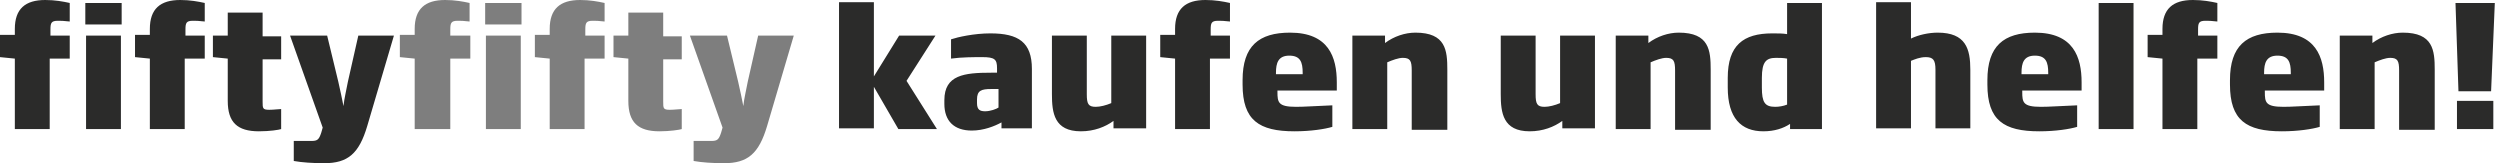
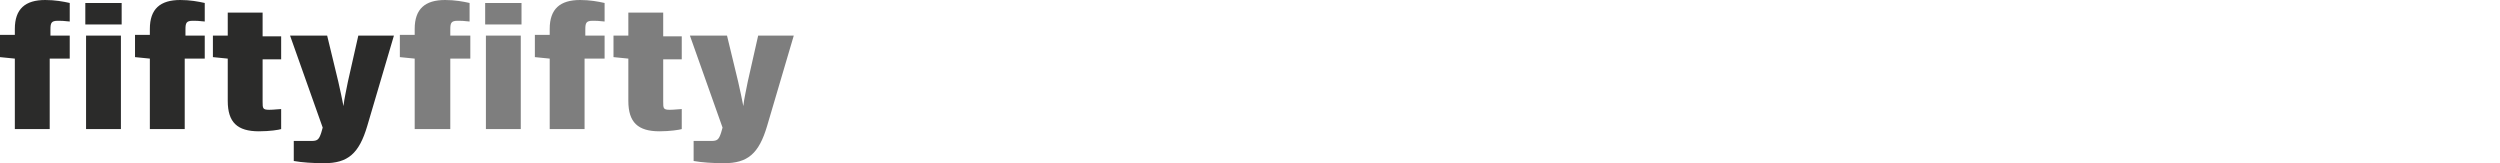
<svg xmlns="http://www.w3.org/2000/svg" width="100%" height="100%" viewBox="0 0 337 22" version="1.1" xml:space="preserve" style="fill-rule:evenodd;clip-rule:evenodd;stroke-linejoin:round;stroke-miterlimit:2;">
  <g transform="matrix(1,0,0,1,0,-1.25)">
    <g transform="matrix(1,0,0,1,-24.3,-12.05)">
-       <path d="M360.6,13.7L355.3,13.7L355.7,25.6L360.1,25.6L360.6,13.7ZM360.4,26.9L355.5,26.9L355.5,30.7L360.4,30.7L360.4,26.9ZM352.5,30.8L352.5,22.7C352.5,20.1 352.3,17.7 348.2,17.7C346.8,17.7 345.3,18.2 344.1,19.1L344.1,18.1L339.7,18.1L339.7,30.7L344.4,30.7L344.4,21.7C345.1,21.4 345.9,21.1 346.5,21.1C347.5,21.1 347.7,21.5 347.7,22.8L347.7,30.8L352.5,30.8ZM333.1,23.3L329.5,23.3L329.5,23.1C329.5,21.8 329.8,20.8 331.3,20.8C332.8,20.8 333.1,21.7 333.1,23.1L333.1,23.3ZM337.6,25.5L337.6,24.4C337.6,21 336.5,17.7 331.3,17.7C327.1,17.7 324.9,19.5 324.9,24.1L324.9,24.7C324.9,29.5 327.1,31 331.9,31C334.1,31 336,30.7 337,30.4L337,27.5C334.4,27.6 333.3,27.7 332.1,27.7C329.7,27.7 329.6,27.1 329.6,25.7L329.6,25.5L337.6,25.5ZM323.2,21.2L323.2,18.1L320.6,18.1L320.6,17.3C320.6,16.4 320.7,16.1 321.6,16.1C322,16.1 322.4,16.1 323.2,16.2L323.2,13.7C322.3,13.5 321.2,13.3 319.9,13.3C317.2,13.3 315.8,14.5 315.8,17.2L315.8,18L313.8,18L313.8,21L315.8,21.2L315.8,30.7L320.5,30.7L320.5,21.2L323.2,21.2ZM311.9,13.7L307.2,13.7L307.2,30.7L311.9,30.7L311.9,13.7ZM300.4,23.3L296.8,23.3L296.8,23.1C296.8,21.8 297.1,20.8 298.6,20.8C300.1,20.8 300.4,21.7 300.4,23.1L300.4,23.3ZM304.9,25.5L304.9,24.4C304.9,21 303.8,17.7 298.6,17.7C294.4,17.7 292.2,19.5 292.2,24.1L292.2,24.7C292.2,29.5 294.4,31 299.2,31C301.4,31 303.3,30.7 304.3,30.4L304.3,27.5C301.7,27.6 300.6,27.7 299.4,27.7C297,27.7 296.9,27.1 296.9,25.7L296.9,25.5L304.9,25.5ZM289.9,30.7L289.9,22.7C289.9,19.9 289.3,17.7 285.5,17.7C284.3,17.7 282.9,18 281.9,18.5L281.9,13.6L277.2,13.6L277.2,30.6L281.9,30.6L281.9,21.5C282.4,21.3 283.1,21 283.9,21C284.9,21 285.2,21.4 285.2,22.7L285.2,30.6L289.9,30.6L289.9,30.7ZM265.2,27.4C264.7,27.6 264.1,27.7 263.6,27.7C262.2,27.7 261.8,27.1 261.8,25.1L261.8,23.8C261.8,21.6 262.4,21.1 263.7,21.1C264.1,21.1 264.7,21.1 265.2,21.2L265.2,27.4ZM269.9,30.7L269.9,13.7L265.2,13.7L265.2,17.9C264.6,17.8 264,17.8 263.2,17.8C259.3,17.8 257.2,19.4 257.2,23.8L257.2,25.1C257.2,29.2 259,31 262,31C263.5,31 264.7,30.6 265.6,30L265.6,30.7L269.9,30.7ZM254.9,30.8L254.9,22.7C254.9,20.1 254.7,17.7 250.6,17.7C249.2,17.7 247.7,18.2 246.5,19.1L246.5,18.1L242.1,18.1L242.1,30.7L246.8,30.7L246.8,21.7C247.5,21.4 248.3,21.1 248.9,21.1C249.9,21.1 250.1,21.5 250.1,22.8L250.1,30.8L254.9,30.8ZM239.3,30.7L239.3,18.1L234.6,18.1L234.6,27.2C233.9,27.5 233.1,27.7 232.5,27.7C231.5,27.7 231.3,27.3 231.3,26L231.3,18.1L226.6,18.1L226.6,26C226.6,28.5 226.9,31 230.5,31C232.3,31 233.8,30.4 234.9,29.6L234.9,30.6L239.3,30.6L239.3,30.7ZM219.4,30.8L219.4,22.7C219.4,20.1 219.2,17.7 215.1,17.7C213.7,17.7 212.2,18.2 211,19.1L211,18.1L206.6,18.1L206.6,30.7L211.3,30.7L211.3,21.7C212,21.4 212.8,21.1 213.4,21.1C214.4,21.1 214.6,21.5 214.6,22.8L214.6,30.8L219.4,30.8ZM199.9,23.3L196.3,23.3L196.3,23.1C196.3,21.8 196.6,20.8 198.1,20.8C199.6,20.8 199.9,21.7 199.9,23.1L199.9,23.3ZM204.5,25.5L204.5,24.4C204.5,21 203.4,17.7 198.2,17.7C194,17.7 191.8,19.5 191.8,24.1L191.8,24.7C191.8,29.5 194,31 198.8,31C201,31 202.9,30.7 203.9,30.4L203.9,27.5C201.3,27.6 200.2,27.7 199,27.7C196.6,27.7 196.5,27.1 196.5,25.7L196.5,25.5L204.5,25.5ZM190.1,21.2L190.1,18.1L187.5,18.1L187.5,17.3C187.5,16.4 187.6,16.1 188.5,16.1C188.9,16.1 189.3,16.1 190.1,16.2L190.1,13.7C189.2,13.5 188.1,13.3 186.8,13.3C184.1,13.3 182.7,14.5 182.7,17.2L182.7,18L180.7,18L180.7,21L182.7,21.2L182.7,30.7L187.4,30.7L187.4,21.2L190.1,21.2ZM178.8,30.7L178.8,18.1L174.1,18.1L174.1,27.2C173.4,27.5 172.6,27.7 172,27.7C171,27.7 170.8,27.3 170.8,26L170.8,18.1L166.1,18.1L166.1,26C166.1,28.5 166.4,31 170,31C171.8,31 173.3,30.4 174.4,29.6L174.4,30.6L178.8,30.6L178.8,30.7ZM158.9,27.8C158.6,28 157.8,28.3 157.1,28.3C156.4,28.3 156,28.1 156,27.2L156,26.7C156,25.5 156.6,25.3 157.9,25.3L158.9,25.3L158.9,27.8ZM163.4,30.7L163.4,22.6C163.4,19 161.6,17.8 157.8,17.8C155.6,17.8 153.4,18.3 152.5,18.6L152.5,21.2C153.9,21 155.7,21 156.7,21C158.4,21 158.7,21.3 158.7,22.5L158.7,23.1L157.9,23.1C154.3,23.1 151.6,23.4 151.6,26.8L151.6,27.3C151.6,29.6 152.9,30.9 155.3,30.9C156.9,30.9 158.4,30.3 159.3,29.8L159.3,30.6L163.4,30.6L163.4,30.7ZM150.6,30.7L146.5,24.2L150.4,18.1L145.5,18.1L142.1,23.6L142.1,13.6L137.4,13.6L137.4,30.6L142.1,30.6L142.1,25L145.4,30.7L150.6,30.7Z" style="fill:rgb(43,43,42);fill-rule:nonzero;" />
-     </g>
+       </g>
    <g transform="matrix(1,0,0,1,-24.3,-12.05)">
      <path d="M131.3,18.1L126.5,18.1L125.1,24.3C124.9,25.4 124.6,26.6 124.5,27.6C124.3,26.6 124.1,25.6 123.8,24.3L122.3,18.1L117.3,18.1L121.7,30.5L121.5,31.2C121.2,32.1 121,32.3 120.2,32.3L117.8,32.3L117.8,35C118.9,35.2 120.4,35.3 121.9,35.3C125.1,35.3 126.6,34 127.7,30.3L131.3,18.1ZM116.2,30.7L116.2,28C115.9,28 115.2,28.1 114.6,28.1C113.7,28.1 113.7,27.9 113.7,27L113.7,21.3L116.2,21.3L116.2,18.2L113.7,18.2L113.7,15L109,15L109,18.1L107,18.1L107,21L109,21.2L109,26.9C109,29.8 110.3,31 113.2,31C114.6,31 115.9,30.8 116.2,30.7M105.8,21.2L105.8,18.1L103.2,18.1L103.2,17.3C103.2,16.4 103.3,16.1 104.2,16.1C104.6,16.1 105,16.1 105.8,16.2L105.8,13.7C104.9,13.5 103.8,13.3 102.5,13.3C99.8,13.3 98.4,14.5 98.4,17.2L98.4,18L96.4,18L96.4,21L98.4,21.2L98.4,30.7L103.1,30.7L103.1,21.2L105.8,21.2ZM94.6,13.7L89.7,13.7L89.7,16.6L94.6,16.6L94.6,13.7ZM94.5,18.1L89.8,18.1L89.8,30.7L94.5,30.7L94.5,18.1ZM87.7,21.2L87.7,18.1L85,18.1L85,17.3C85,16.4 85.1,16.1 86,16.1C86.4,16.1 86.8,16.1 87.6,16.2L87.6,13.7C86.7,13.5 85.6,13.3 84.3,13.3C81.6,13.3 80.2,14.5 80.2,17.2L80.2,18L78.2,18L78.2,21L80.2,21.2L80.2,30.7L85,30.7L85,21.2L87.7,21.2Z" style="fill:rgb(126,126,126);fill-rule:nonzero;" />
    </g>
    <g transform="matrix(1,0,0,1,-24.3,-12.05)">
      <path d="M77.4,18.1L72.6,18.1L71.2,24.3C71,25.4 70.7,26.6 70.6,27.6C70.4,26.6 70.2,25.6 69.9,24.3L68.4,18.1L63.4,18.1L67.8,30.5L67.6,31.2C67.3,32.1 67.1,32.3 66.3,32.3L63.9,32.3L63.9,35C65,35.2 66.5,35.3 68,35.3C71.2,35.3 72.7,34 73.8,30.3L77.4,18.1ZM62.2,30.7L62.2,28C61.9,28 61.2,28.1 60.6,28.1C59.7,28.1 59.7,27.9 59.7,27L59.7,21.3L62.2,21.3L62.2,18.2L59.7,18.2L59.7,15L55,15L55,18.1L53,18.1L53,21L55,21.2L55,26.9C55,29.8 56.3,31 59.2,31C60.7,31 61.9,30.8 62.2,30.7M51.9,21.2L51.9,18.1L49.3,18.1L49.3,17.3C49.3,16.4 49.4,16.1 50.3,16.1C50.7,16.1 51.1,16.1 51.9,16.2L51.9,13.7C51,13.5 49.9,13.3 48.6,13.3C45.9,13.3 44.5,14.5 44.5,17.2L44.5,18L42.5,18L42.5,21L44.5,21.2L44.5,30.7L49.2,30.7L49.2,21.2L51.9,21.2ZM40.7,13.7L35.8,13.7L35.8,16.6L40.7,16.6L40.7,13.7ZM40.6,18.1L35.9,18.1L35.9,30.7L40.6,30.7L40.6,18.1ZM33.7,21.2L33.7,18.1L31.1,18.1L31.1,17.3C31.1,16.4 31.2,16.1 32.1,16.1C32.5,16.1 32.9,16.1 33.7,16.2L33.7,13.7C32.8,13.5 31.7,13.3 30.4,13.3C27.7,13.3 26.3,14.5 26.3,17.2L26.3,18L24.3,18L24.3,21L26.3,21.2L26.3,30.7L31,30.7L31,21.2L33.7,21.2Z" style="fill:rgb(43,43,42);fill-rule:nonzero;" />
    </g>
  </g>
</svg>